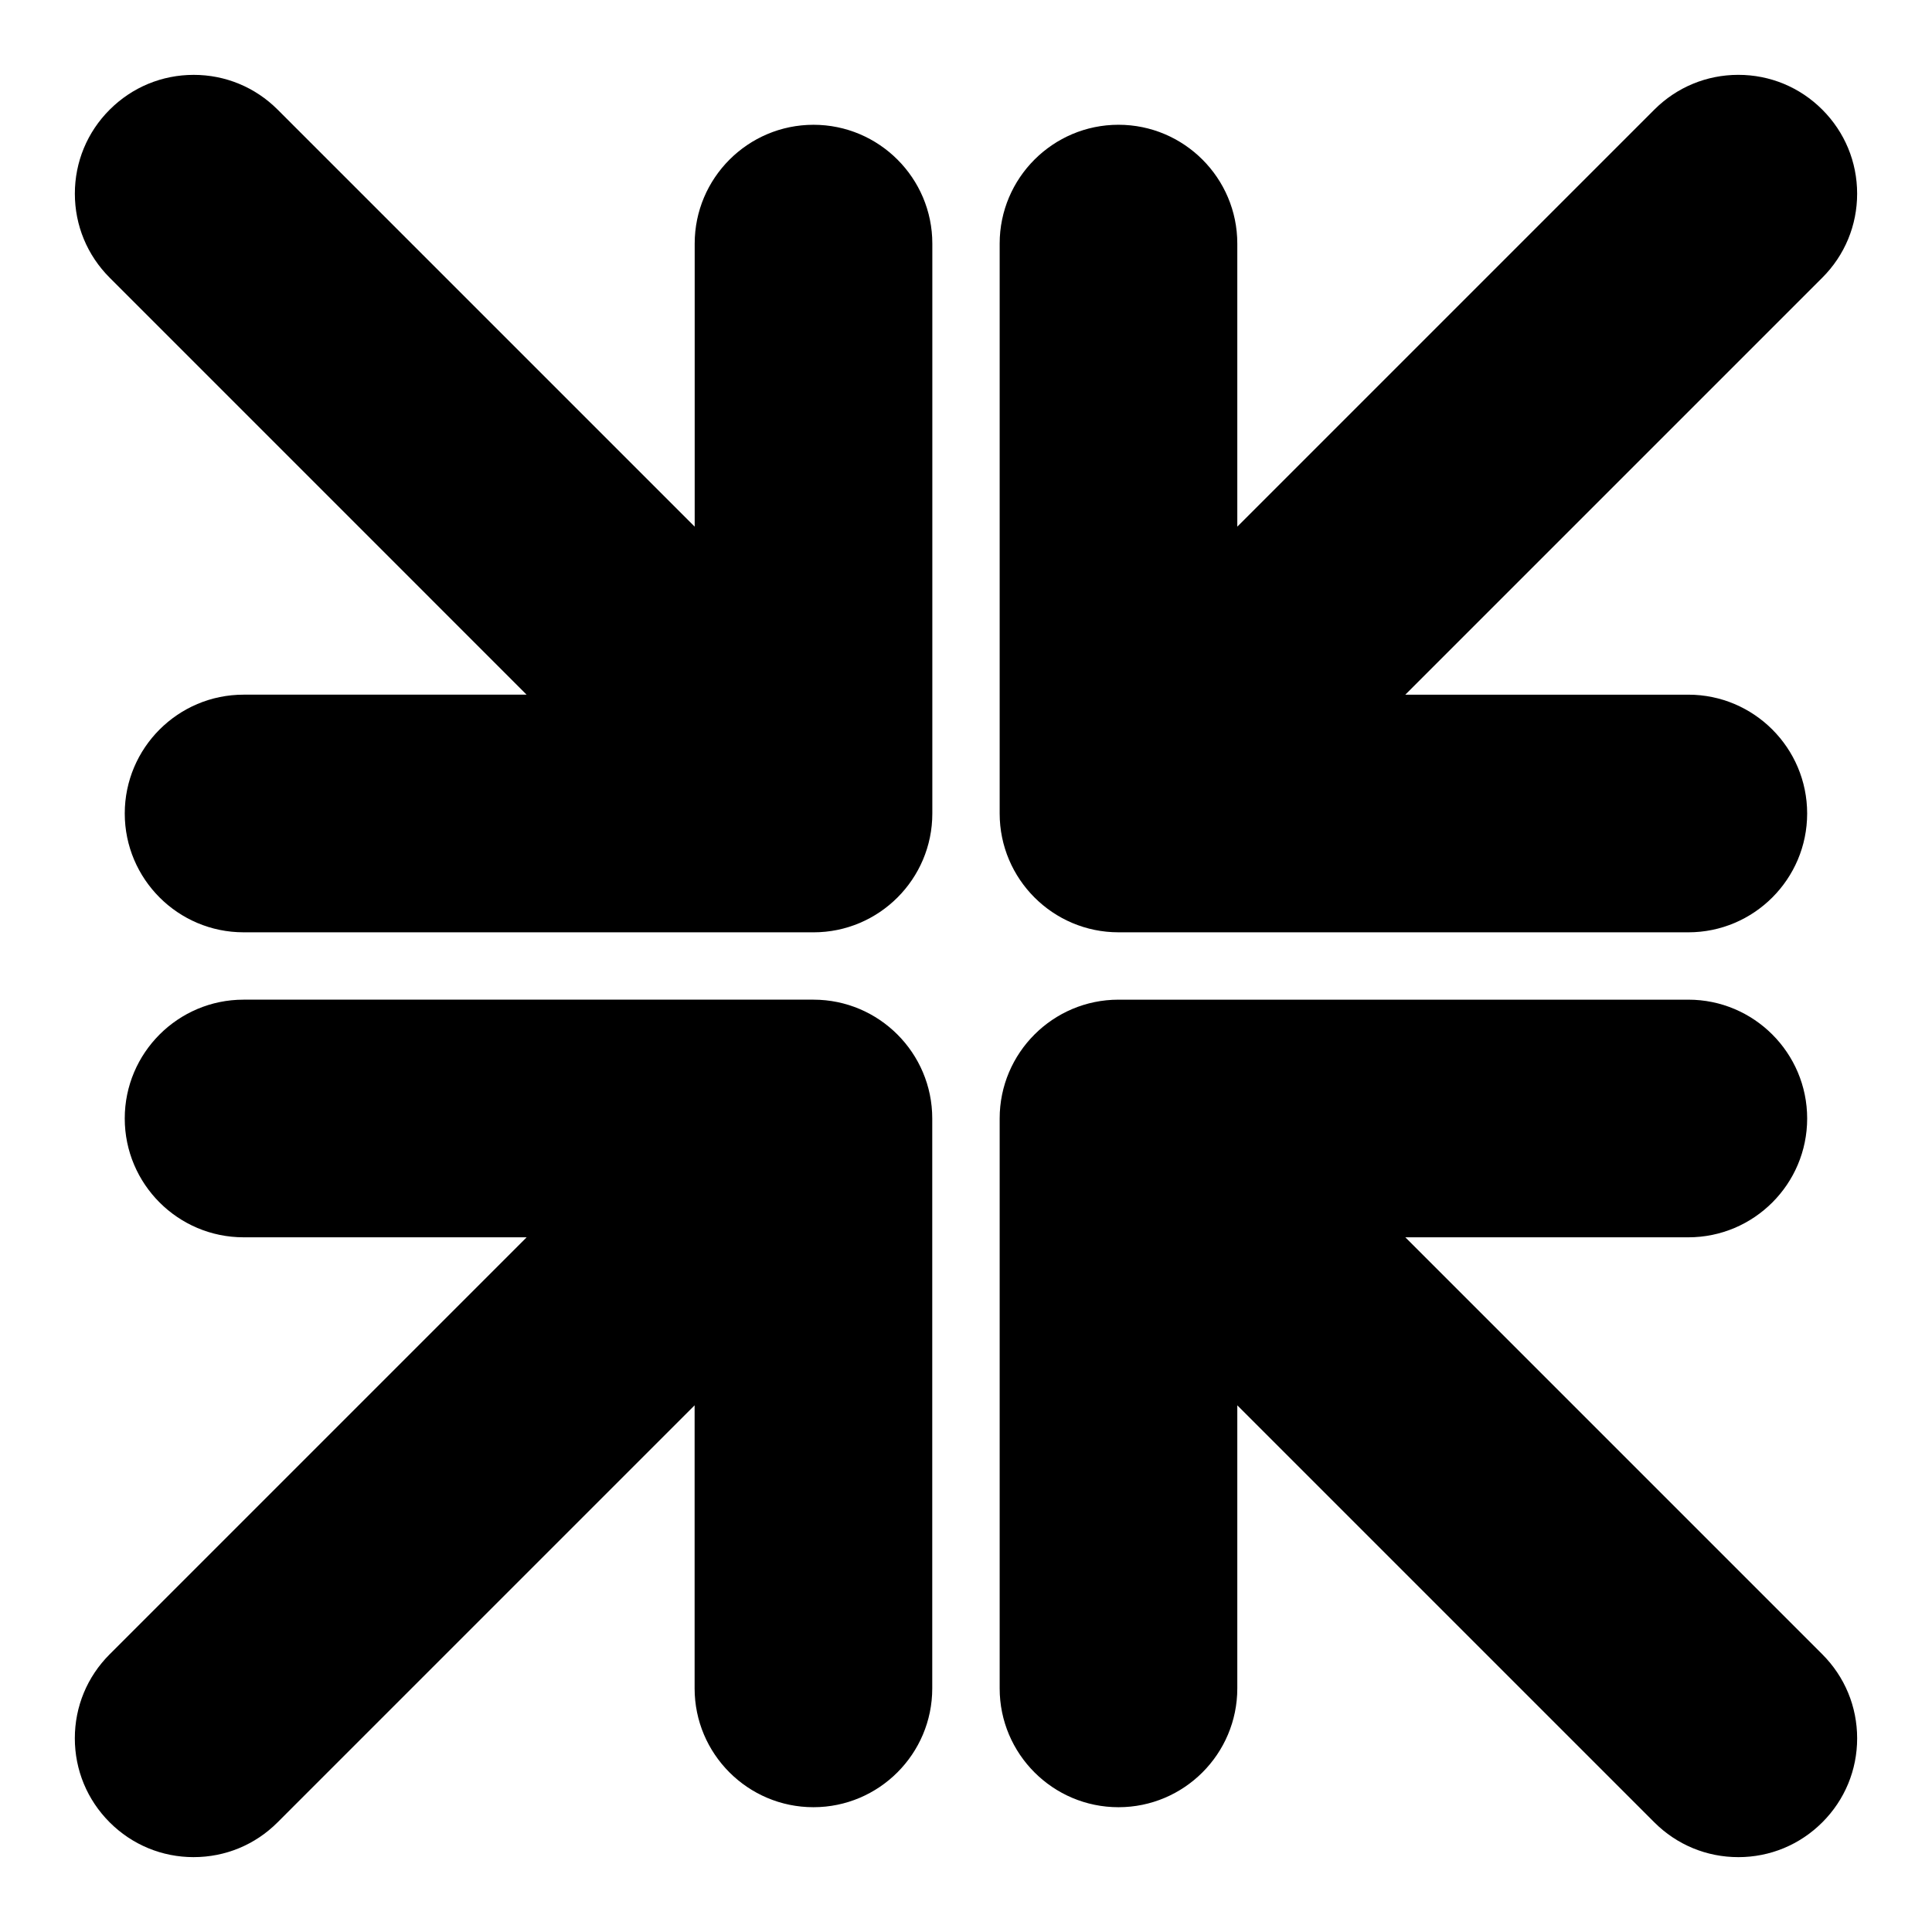
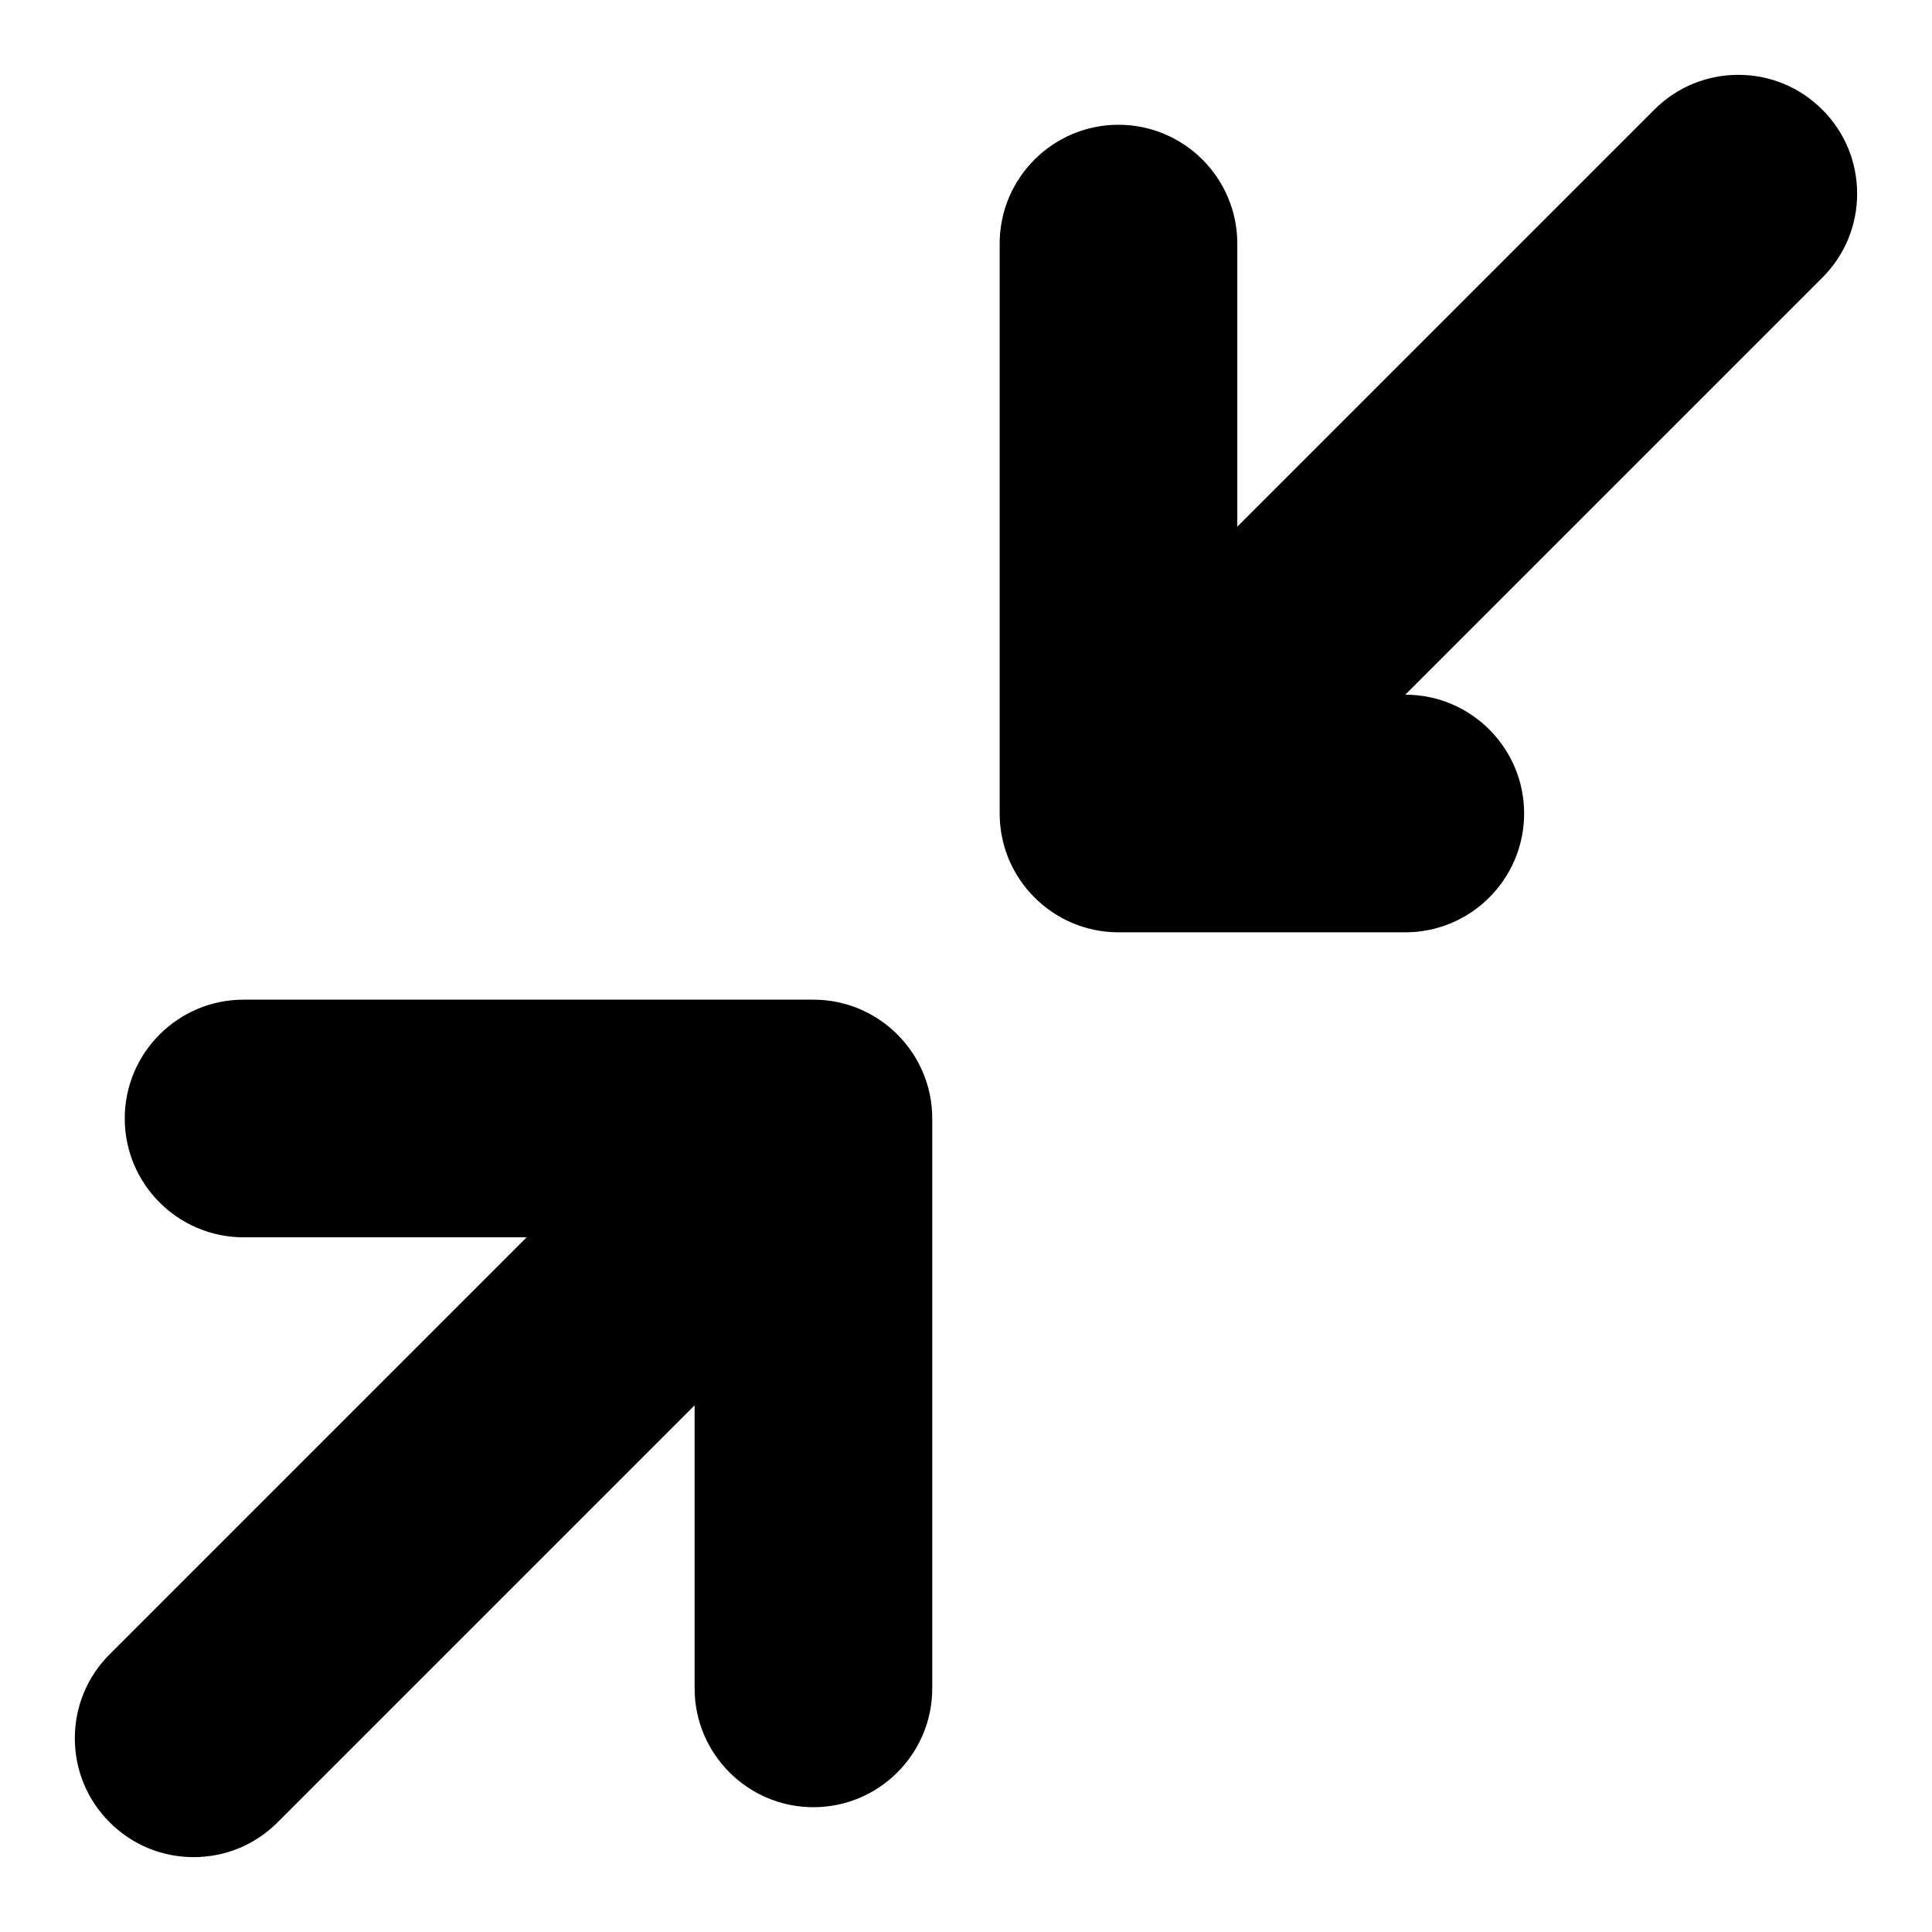
<svg xmlns="http://www.w3.org/2000/svg" fill="#000000" width="800px" height="800px" version="1.1" viewBox="144 144 512 512">
  <g>
-     <path d="m440.41 391.07c-17.367 0-31.488-14.121-31.488-31.488v-151.03c0-17.367 14.121-31.488 31.488-31.488 17.367 0 31.488 14.121 31.488 31.488v75.02l110.51-110.51c5.949-5.949 13.855-9.227 22.262-9.227s16.312 3.273 22.262 9.227c5.949 5.953 9.227 13.855 9.227 22.262s-3.273 16.312-9.227 22.262l-110.51 110.51h75.004c17.367 0 31.488 14.121 31.488 31.488 0 17.367-14.121 31.488-31.488 31.488z" />
+     <path d="m440.41 391.07c-17.367 0-31.488-14.121-31.488-31.488v-151.03c0-17.367 14.121-31.488 31.488-31.488 17.367 0 31.488 14.121 31.488 31.488v75.02l110.51-110.51c5.949-5.949 13.855-9.227 22.262-9.227s16.312 3.273 22.262 9.227c5.949 5.953 9.227 13.855 9.227 22.262s-3.273 16.312-9.227 22.262l-110.51 110.51c17.367 0 31.488 14.121 31.488 31.488 0 17.367-14.121 31.488-31.488 31.488z" />
    <path d="m195.32 636.16c-8.406 0-16.312-3.273-22.262-9.227s-9.227-13.855-9.227-22.262 3.273-16.312 9.227-22.262l110.51-110.51h-75.02c-17.367 0-31.488-14.121-31.488-31.488 0-17.367 14.121-31.488 31.488-31.488h151.02c17.367 0 31.488 14.121 31.488 31.488v151.03c0 17.367-14.121 31.488-31.488 31.488-17.367 0-31.488-14.121-31.488-31.488v-75.02l-110.51 110.51c-5.934 5.949-13.836 9.227-22.246 9.227z" />
-     <path d="m604.67 636.16c-8.406 0-16.312-3.273-22.262-9.227l-110.51-110.51v75.02c0 17.367-14.121 31.488-31.488 31.488-17.367 0-31.488-14.121-31.488-31.488v-151.03c0-17.367 14.121-31.488 31.488-31.488h151.02c17.367 0 31.488 14.121 31.488 31.488 0 17.367-14.121 31.488-31.488 31.488h-75.004l110.51 110.51c5.949 5.949 9.227 13.855 9.227 22.262s-3.273 16.312-9.227 22.262c-5.953 5.949-13.855 9.227-22.262 9.227z" />
-     <path d="m208.55 391.07c-17.367 0-31.488-14.121-31.488-31.488 0-17.367 14.121-31.488 31.488-31.488h75.004l-110.49-110.5c-5.949-5.953-9.227-13.855-9.227-22.266 0-8.406 3.273-16.312 9.227-22.262s13.855-9.227 22.262-9.227 16.312 3.273 22.262 9.227l110.51 110.51v-75.02c0-17.367 14.121-31.488 31.488-31.488 17.367 0 31.488 14.121 31.488 31.488v151.03c0 17.367-14.121 31.488-31.488 31.488z" />
  </g>
</svg>